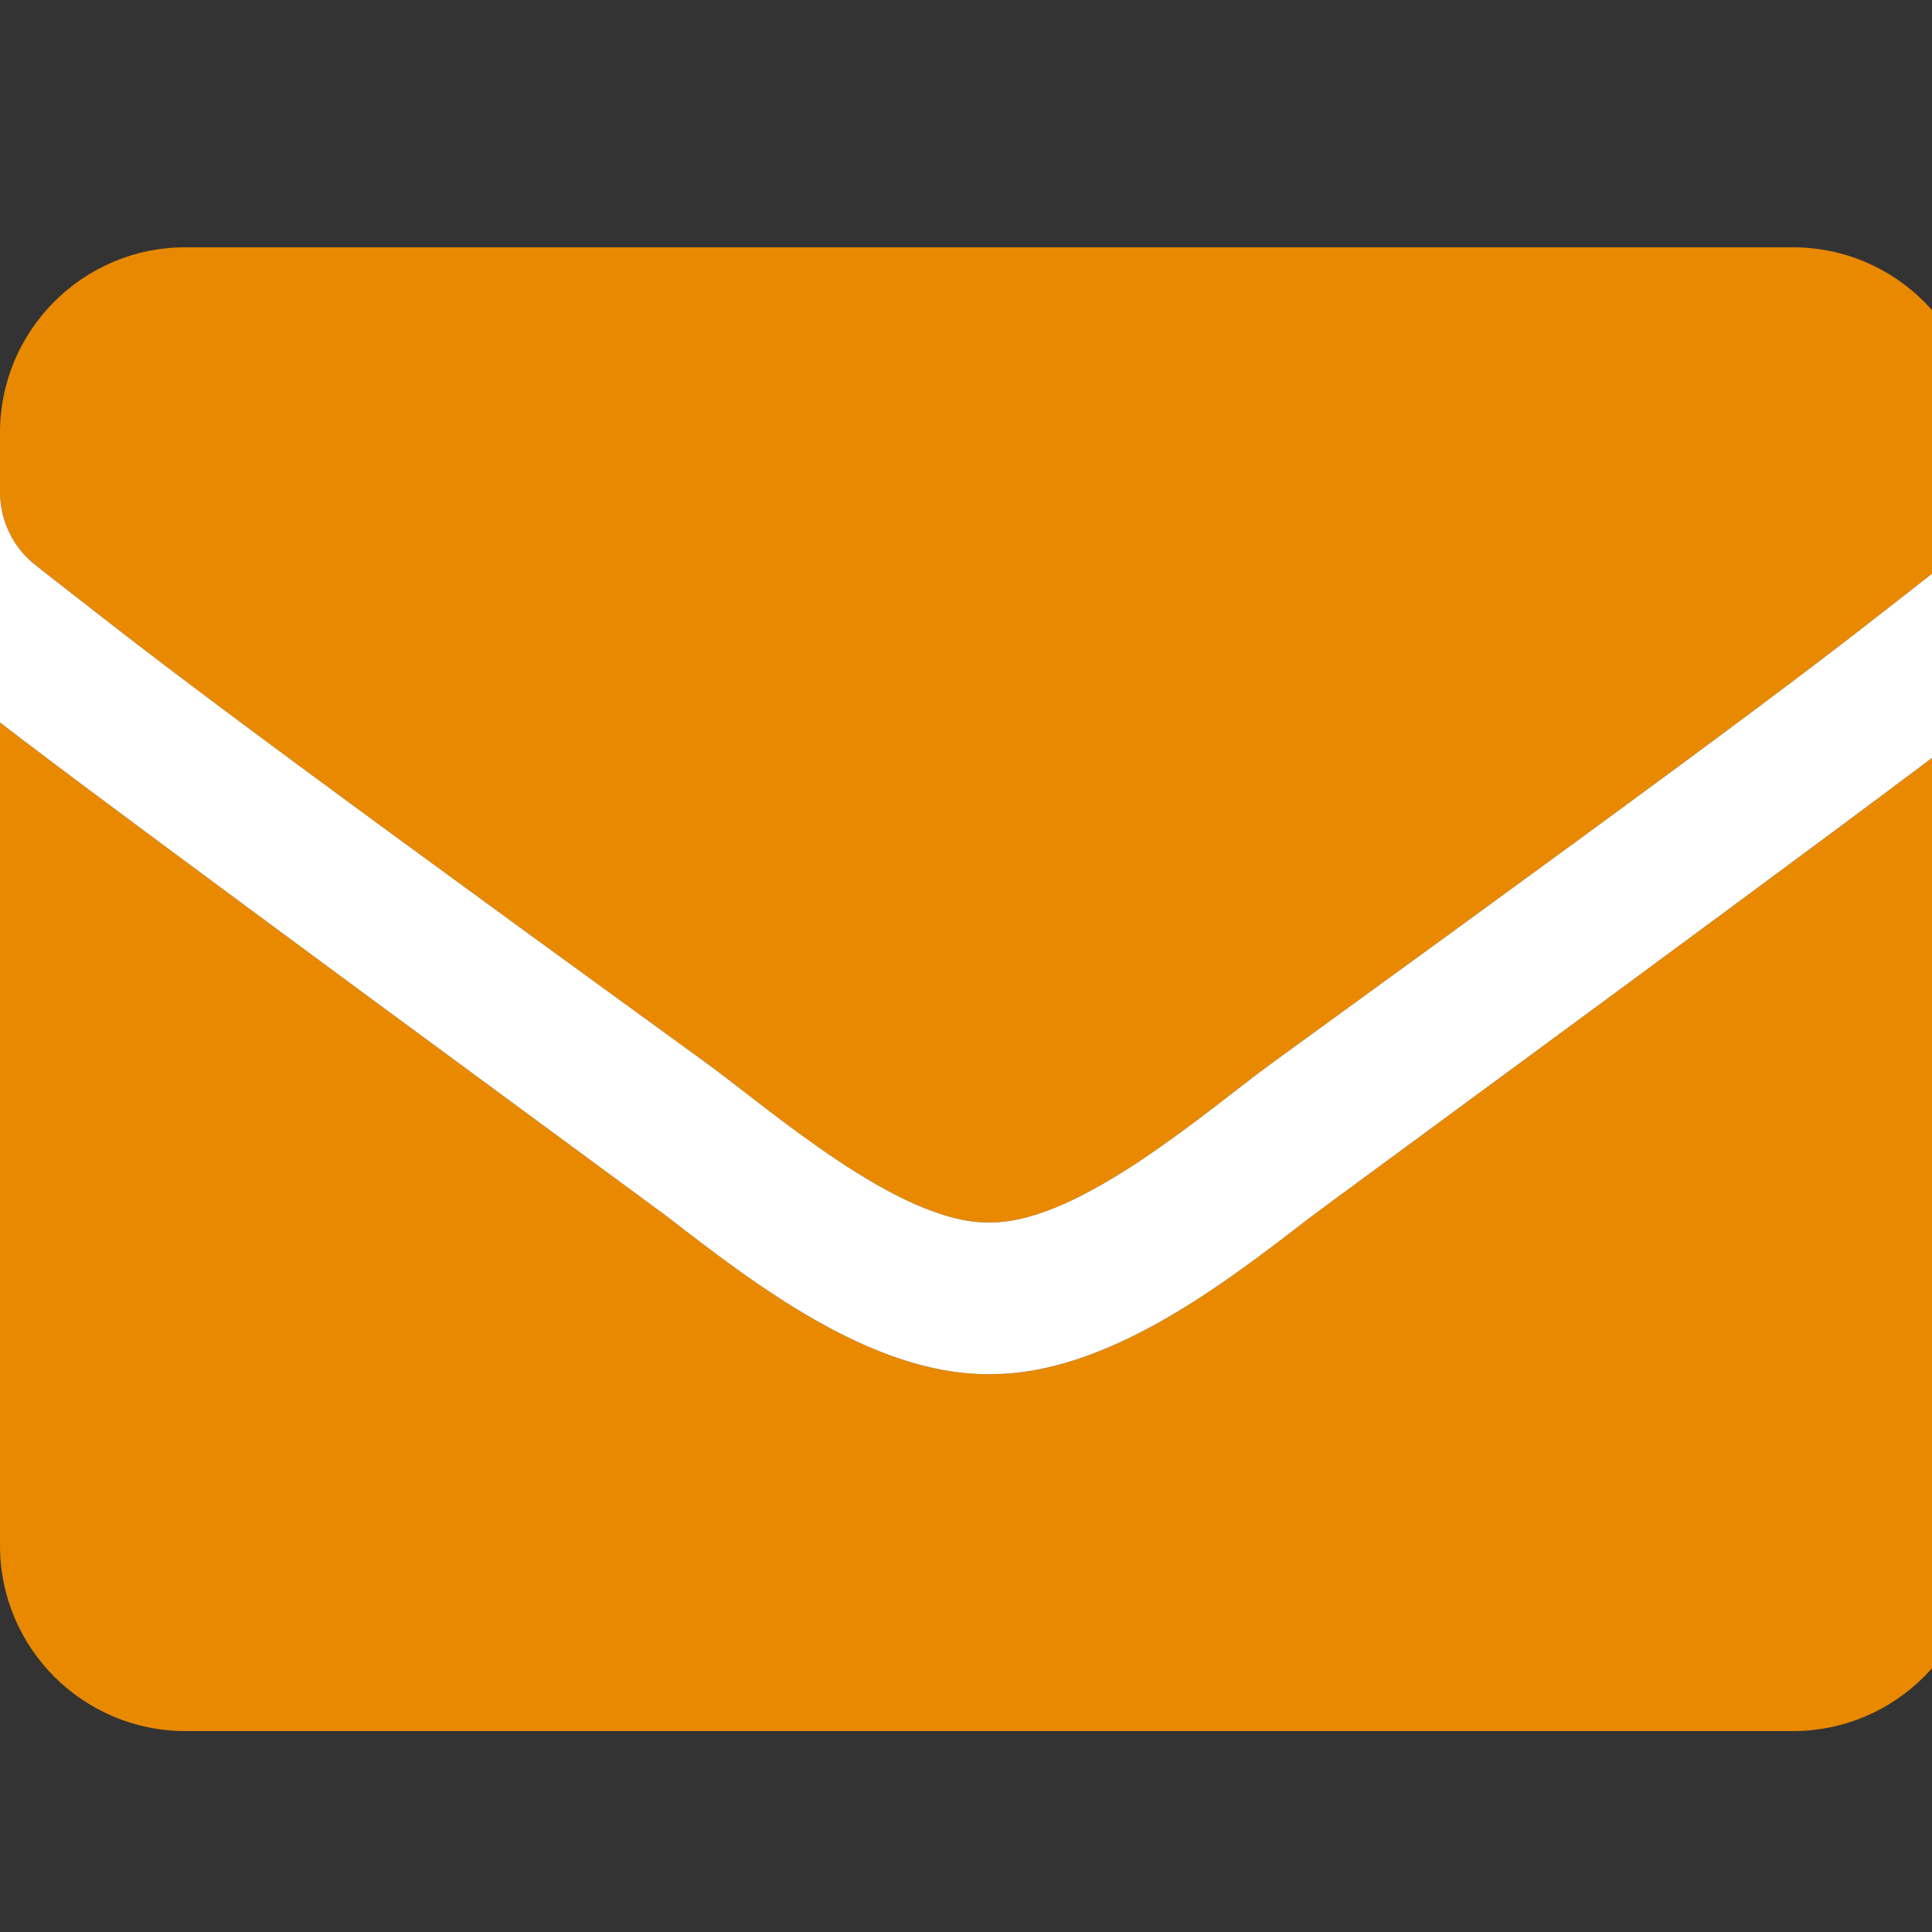
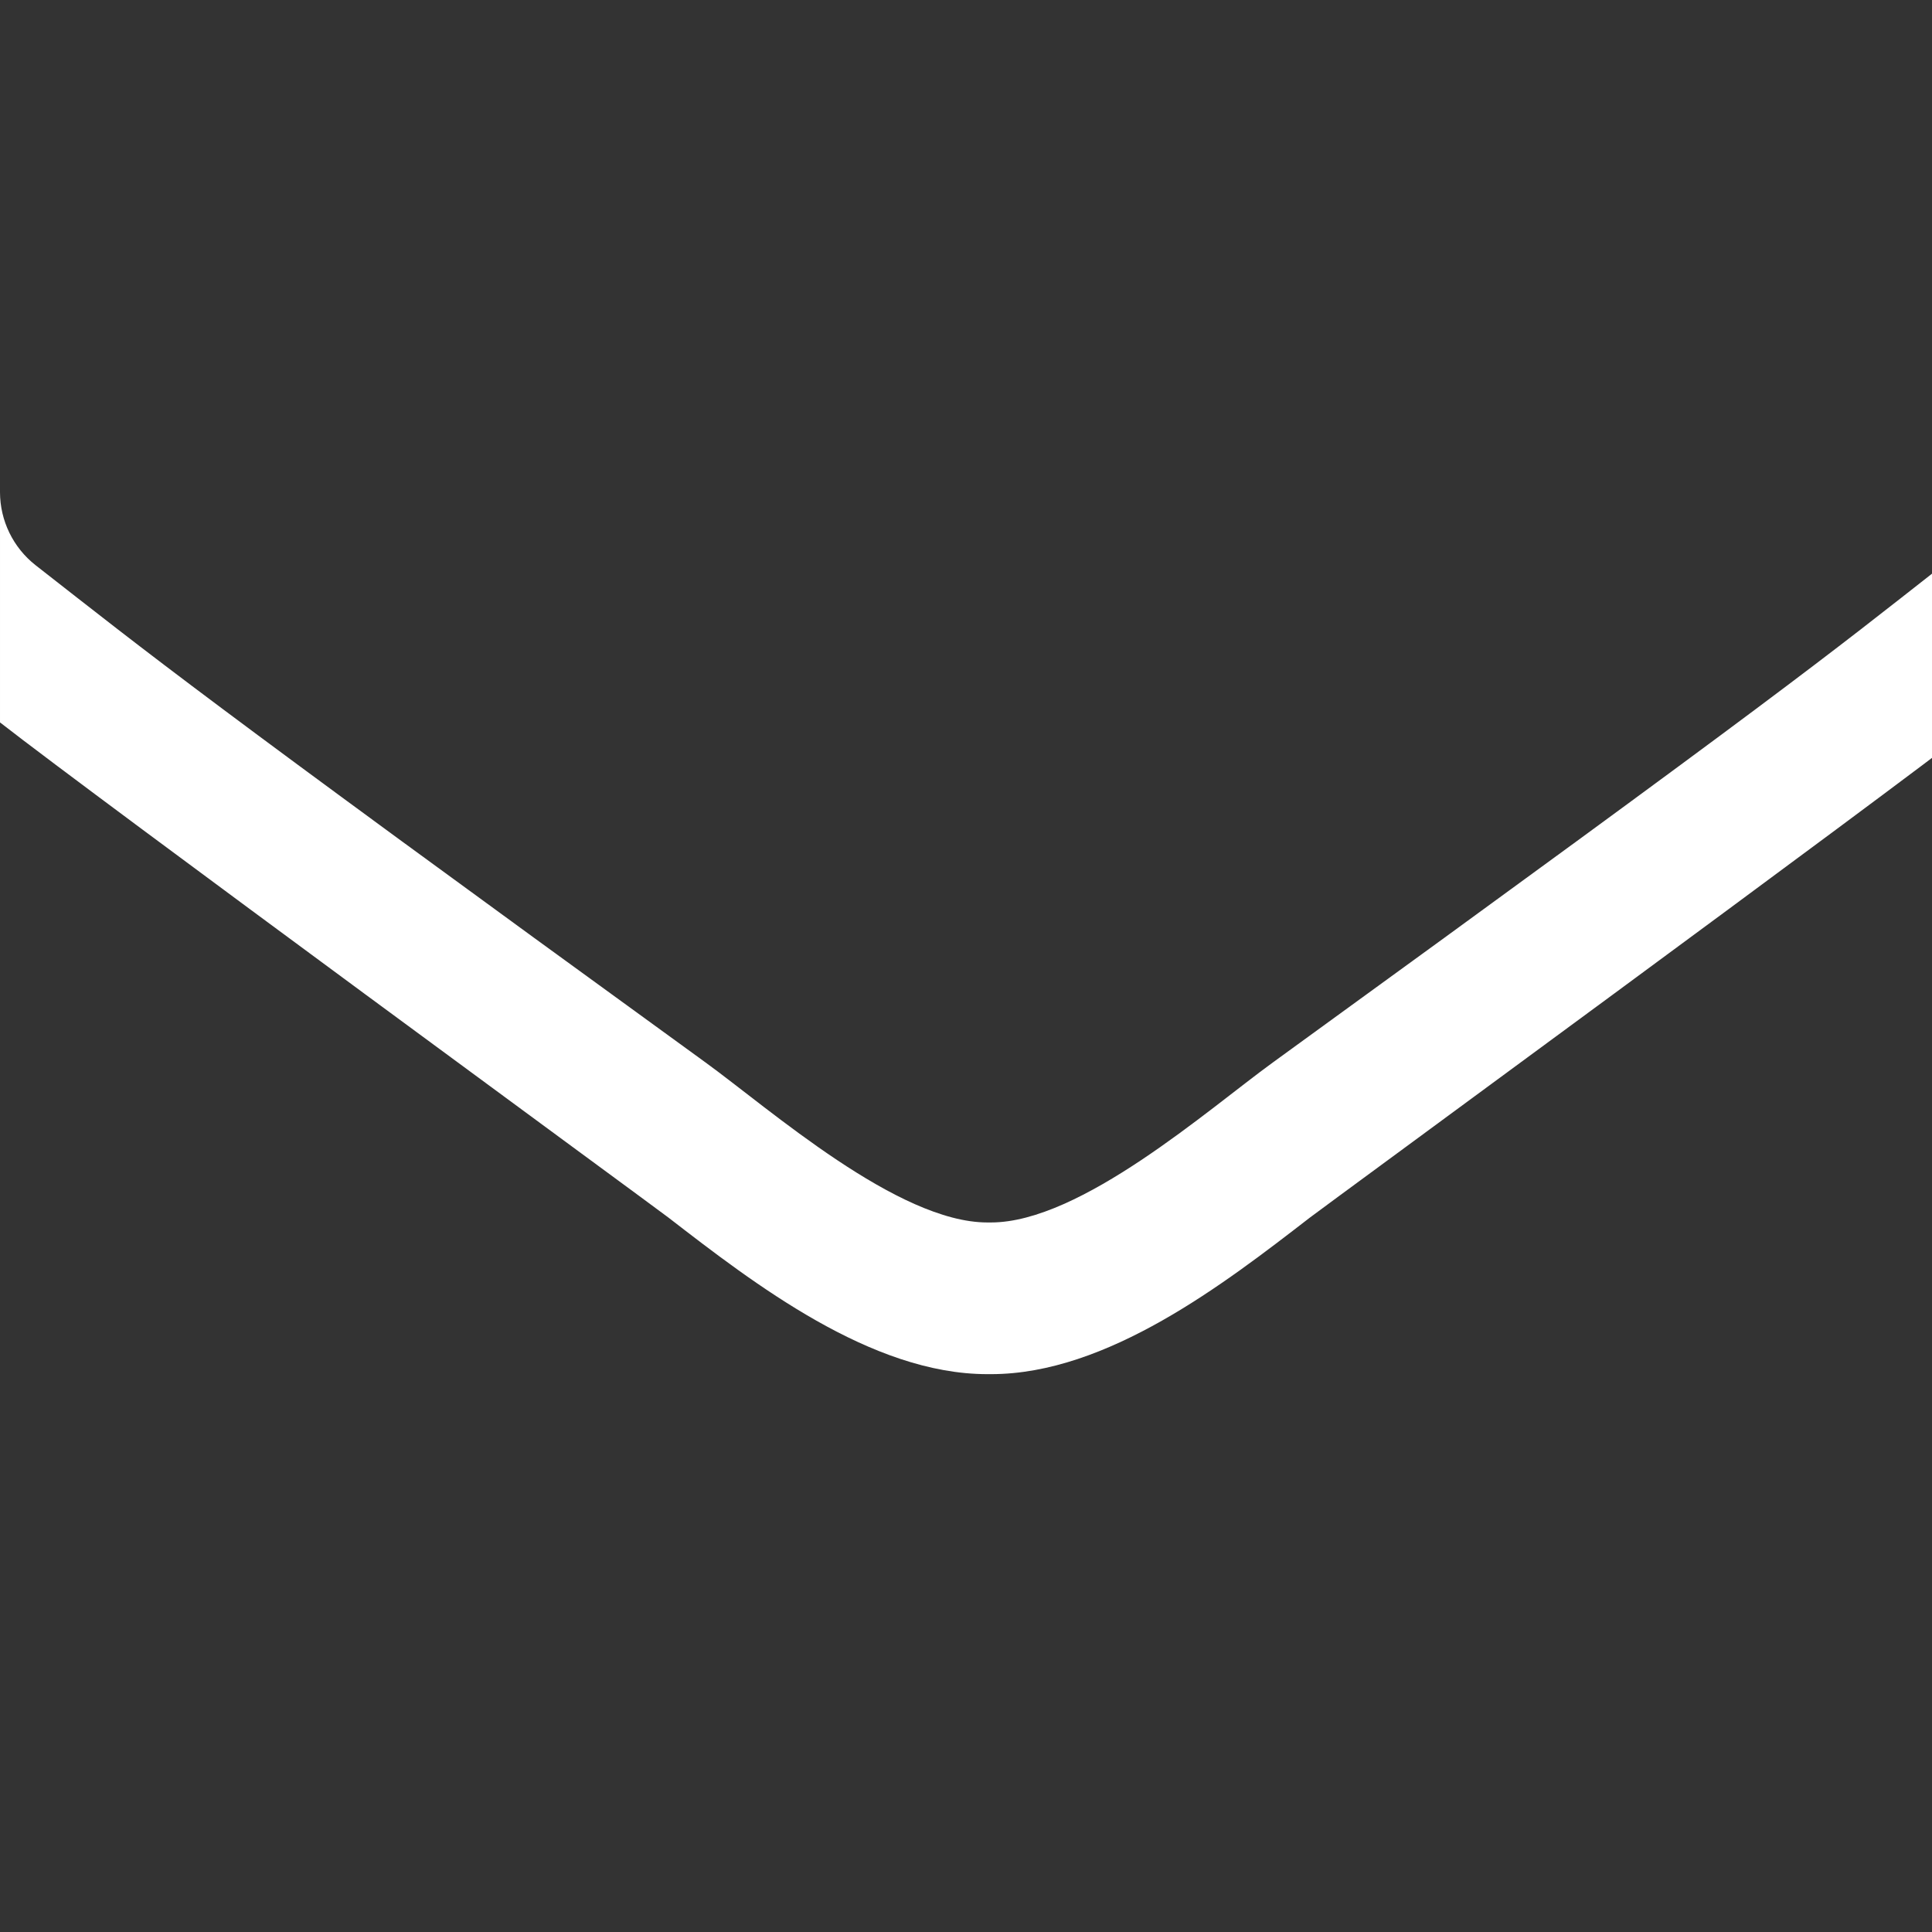
<svg xmlns="http://www.w3.org/2000/svg" xmlns:ns1="http://www.inkscape.org/namespaces/inkscape" xmlns:ns2="http://sodipodi.sourceforge.net/DTD/sodipodi-0.dtd" width="10mm" height="10mm" viewBox="0 0 10 10" version="1.1" id="svg2907" ns1:version="0.92.4 (5da689c313, 2019-01-14)" ns2:docname="mail_icon.svg">
  <rect x="0" y="0" width="10" height="10" fill="#333333" stroke="none" />
  <defs id="defs2901" />
  <ns2:namedview id="base" pagecolor="#ffffff" bordercolor="#666666" borderopacity="1.0" ns1:pageopacity="0.0" ns1:pageshadow="2" ns1:zoom="22.4" ns1:cx="15.277313" ns1:cy="17.184923" ns1:document-units="mm" ns1:current-layer="g1983" showgrid="false" fit-margin-top="0" fit-margin-left="0" fit-margin-right="0" fit-margin-bottom="0" ns1:window-width="1920" ns1:window-height="1017" ns1:window-x="1912" ns1:window-y="-2" ns1:window-maximized="1" ns1:pagecheckerboard="true" />
  <g ns1:label="Layer 1" ns1:groupmode="layer" id="layer1" transform="translate(-128.764,-181.166)">
    <g style="fill:#e98900;fill-opacity:1;stroke-width:13.441" transform="matrix(0.02,0,0,0.02,128.764,181.166)" class="fa-group" id="g1983">
-       <path style="opacity:1;fill:#e98900;fill-opacity:1;stroke-width:13.441" ns1:connector-curvature="0" class="fa-secondary" d="m 256.47,355.629 h -0.94 c -30.1,0 -60.41,-23.42 -82.54,-40.52 -3.6,-2.78 -148.22,-108.78 -172.99,-128.15 V 400 c 0,26.51 21.49,48 48,48 h 416 c 26.51,0 48,-21.49 48,-48 V 186.989 c -24.46,19.17 -169.4,125.34 -173,128.12 -22.12,17.1 -52.43,40.52 -82.53,40.52 z M 464,64 H 48 C 21.49,64 0,85.49 0,112 v 15.371 c 0.01,7.377 3.4,14.342 9.2,18.9 30.6,23.9 40.7,32.4 173.4,128.7 16.8,12.2 50.2,41.8 73.4,41.4 23.2,0.4 56.6,-29.2 73.4,-41.4 132.7,-96.3 142.8,-104.7 173.4,-128.7 5.818,-4.544 9.213,-11.518 9.2,-18.9 V 112 C 512,85.49 490.51,64 464,64 Z" id="path1979" ns2:nodetypes="ssccssssccsssscccccccss" />
      <path style="fill:#ffffff;fill-opacity:1;stroke-width:13.441" ns1:connector-curvature="0" class="fa-primary" d="m 512,127.371 v 59.617 c -24.46,19.17 -169.4,125.34 -173,128.12 -22.12,17.1 -52.43,40.52 -82.53,40.52 h -0.94 c -30.1,0 -60.41,-23.42 -82.54,-40.52 -3.6,-2.78 -148.22,-108.78 -172.99,-128.15 v -59.587 c 0.01,7.377 3.4,14.342 9.2,18.9 30.6,23.9 40.7,32.4 173.4,128.7 16.69,12.12 49.75,41.4 72.93,41.4 h 0.94 c 23.18,0 56.24,-29.28 72.93,-41.4 132.7,-96.3 142.8,-104.7 173.4,-128.7 5.818,-4.544 9.213,-11.518 9.2,-18.9 z" id="path1981" ns2:nodetypes="cccsscccccssccc" />
    </g>
  </g>
</svg>